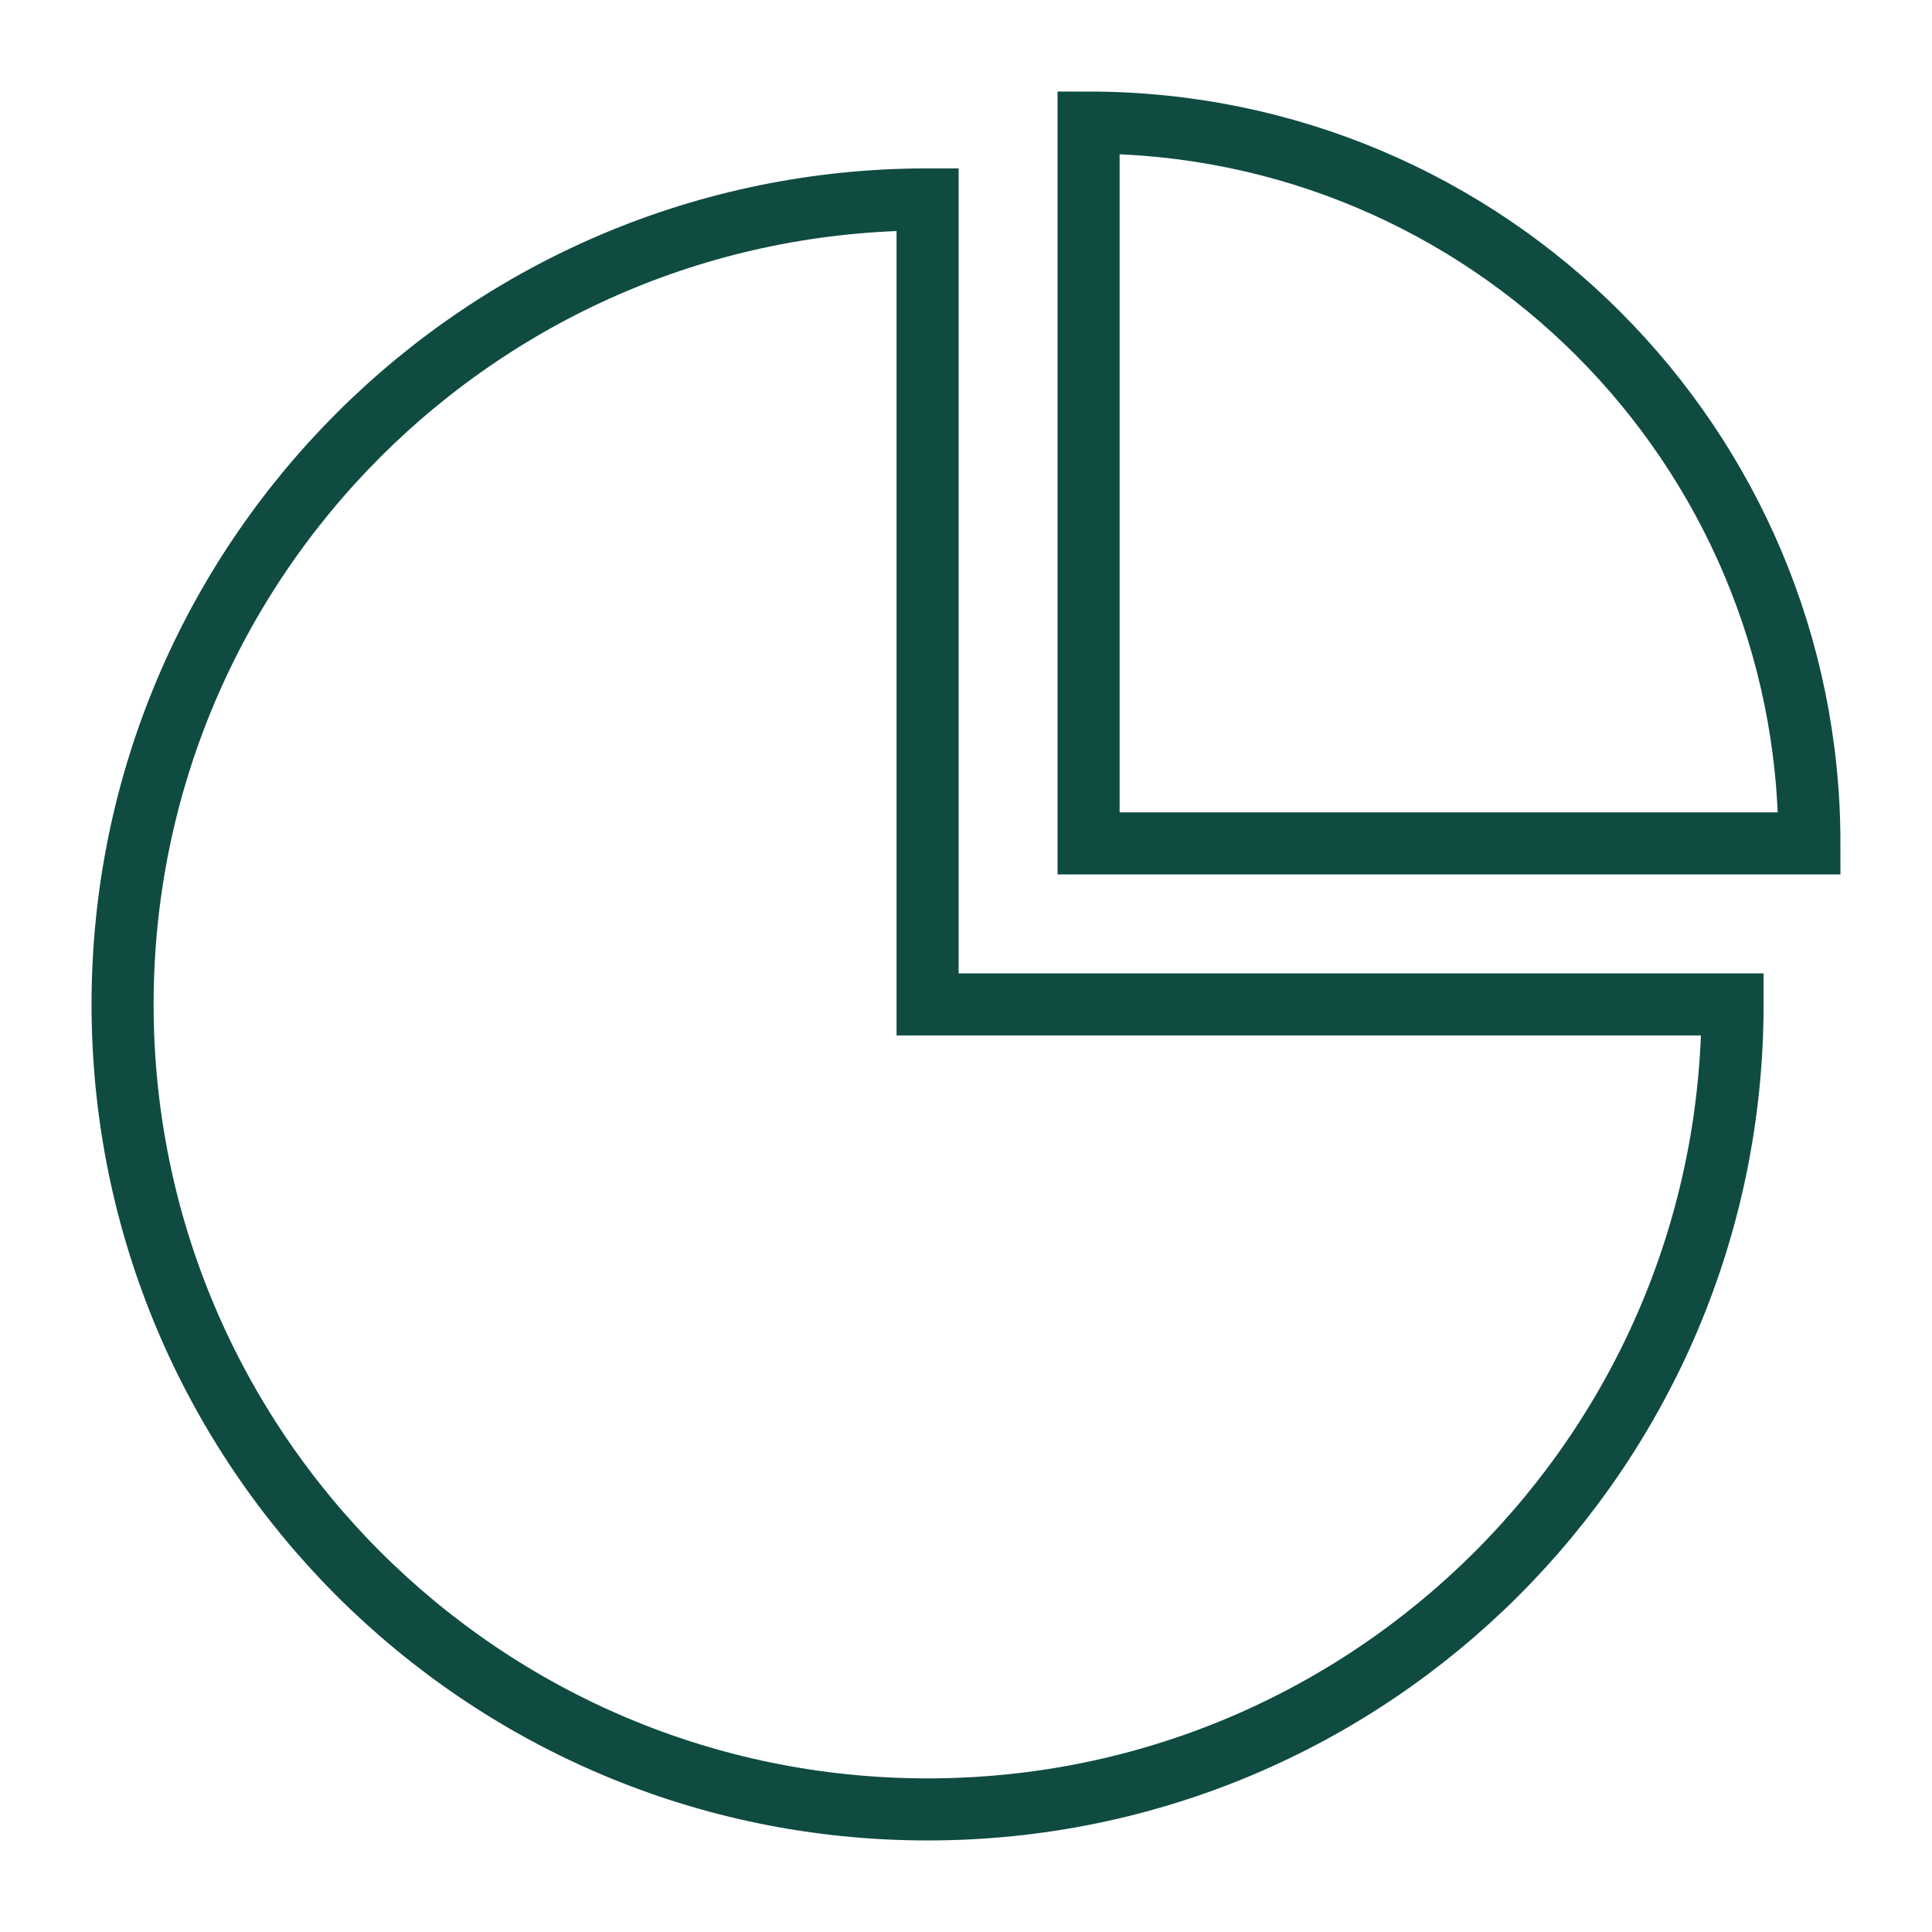
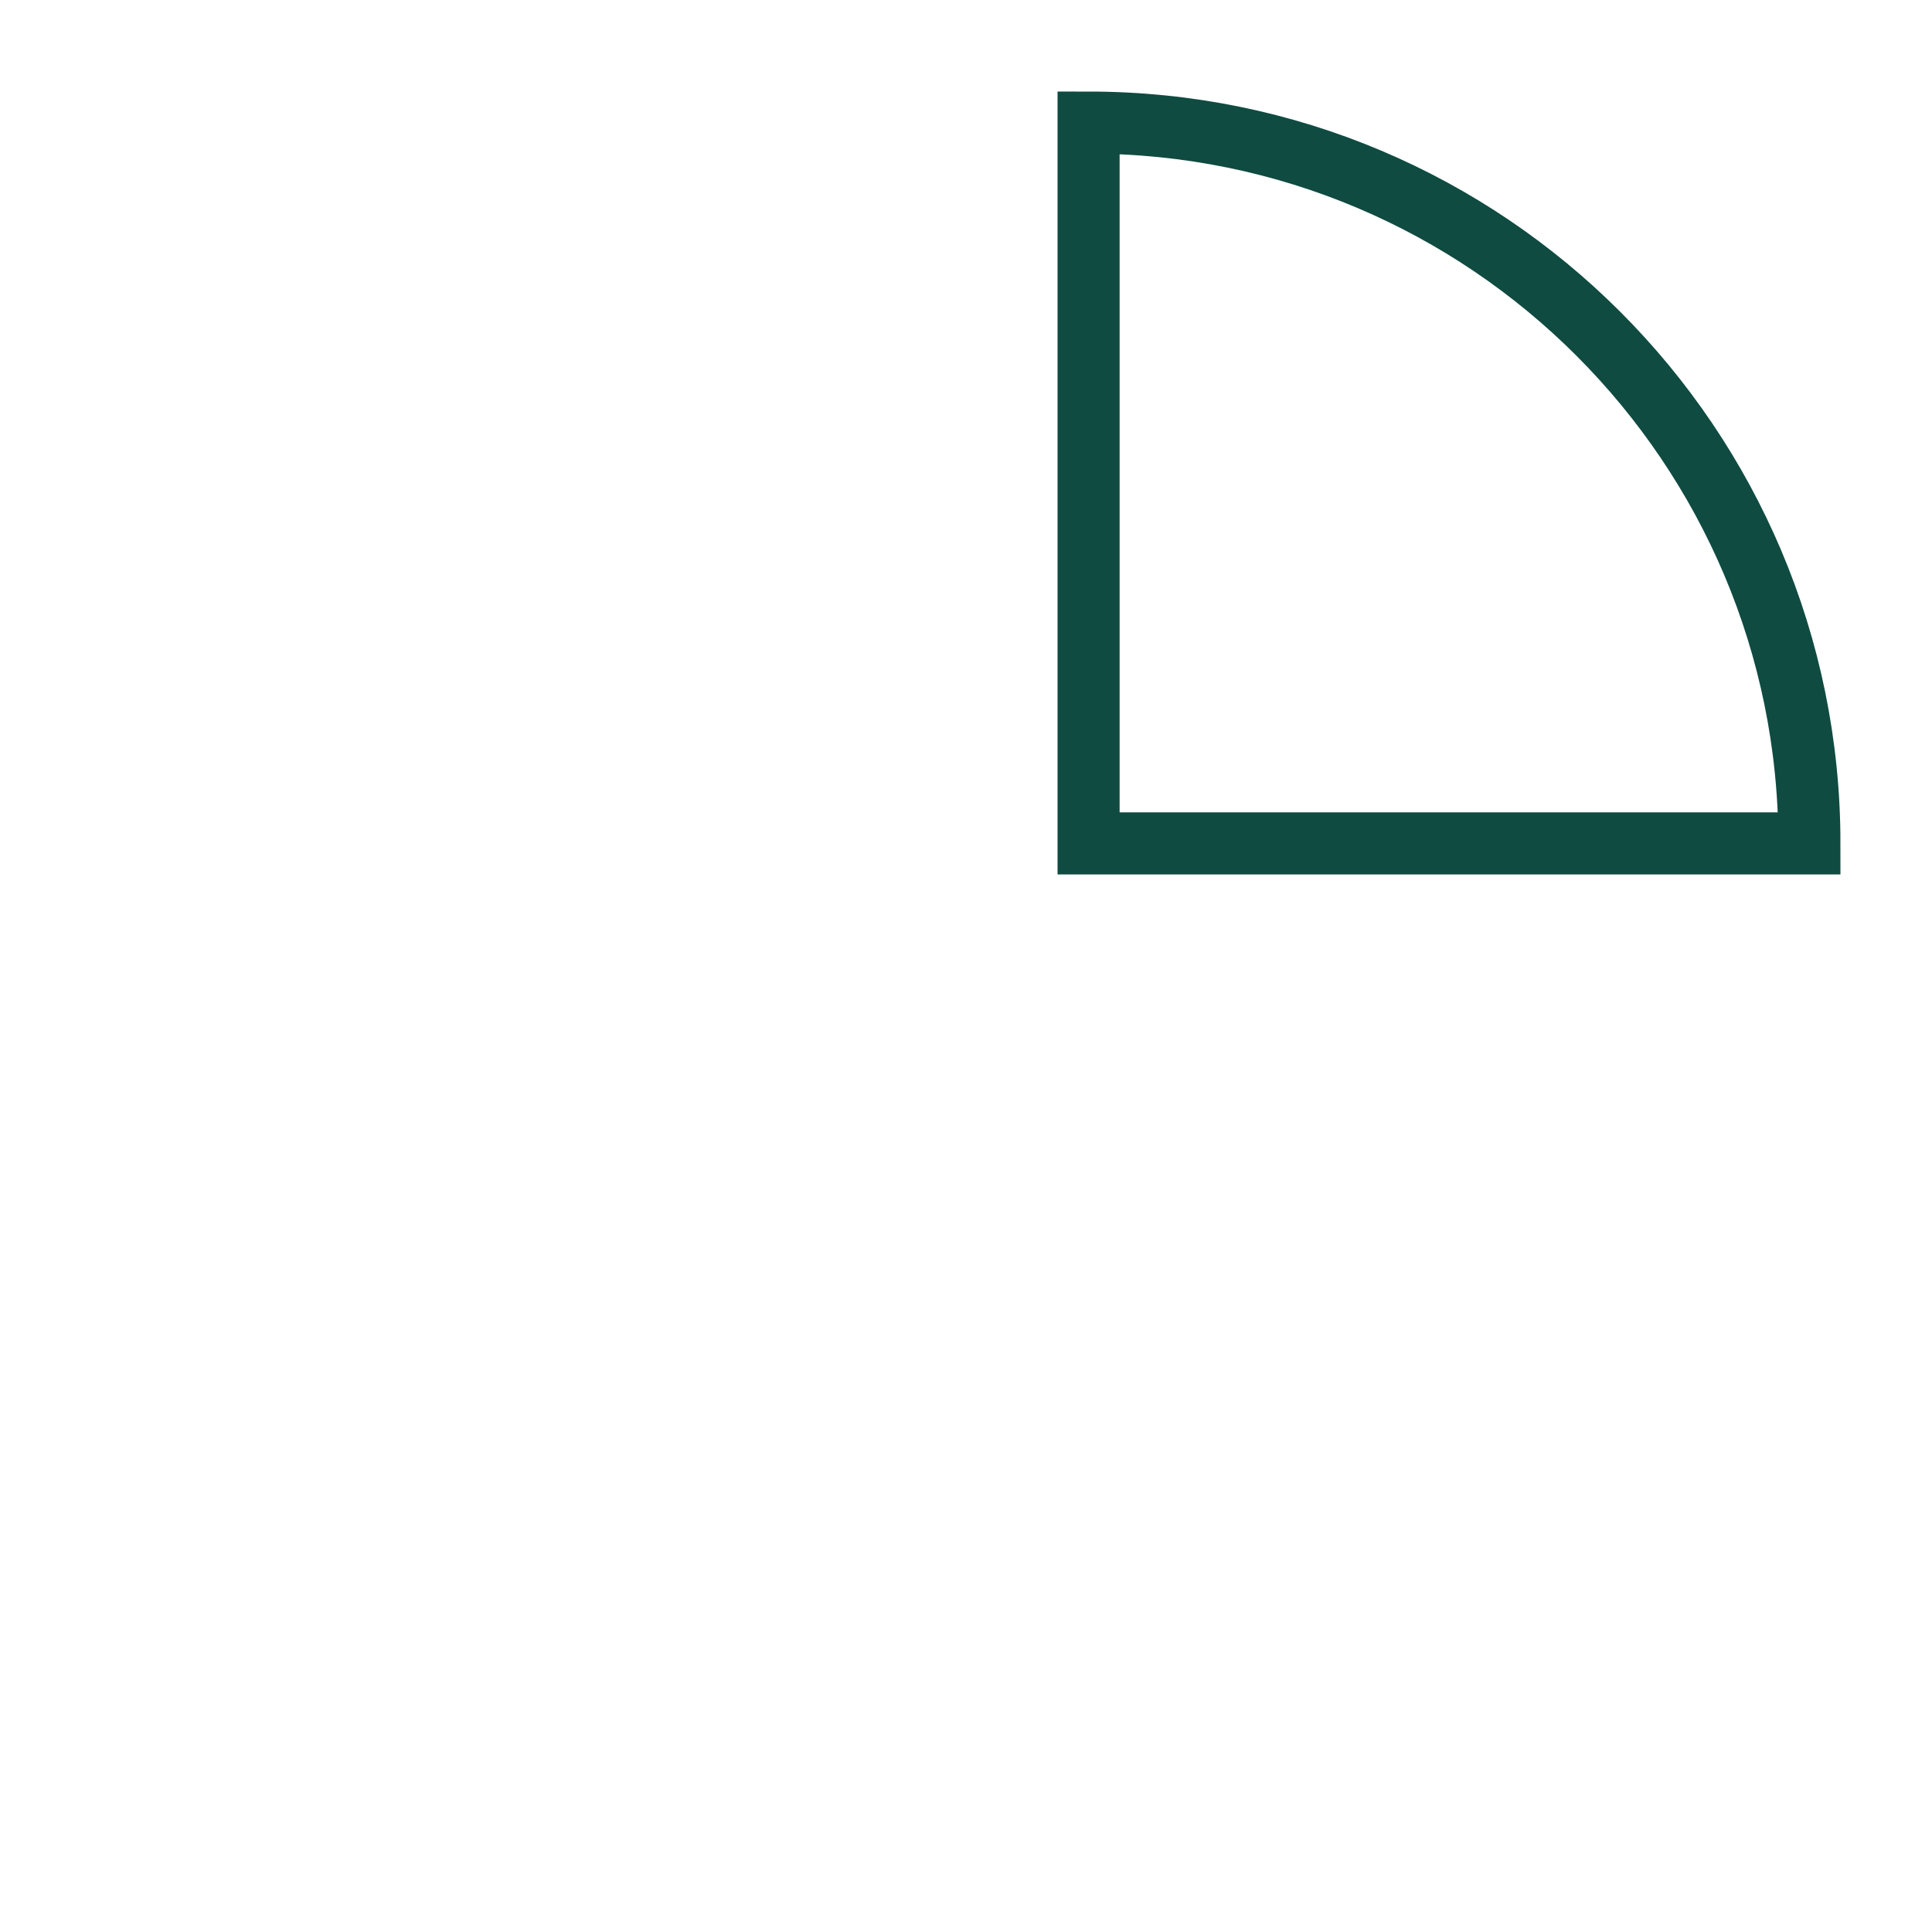
<svg xmlns="http://www.w3.org/2000/svg" width="87px" height="87px" viewBox="0 0 87 87" version="1.1">
  <title>icn_5_green</title>
  <g id="icn_5_green" stroke="none" stroke-width="1" fill="none" fill-rule="evenodd">
-     <path d="M0,0 L0,0.83 L0,86.17 L0,87 L0.83,87 L86.17,87 L87,87 L87,0 L0,0 Z M0.83,86.171 L86.171,86.171 L86.171,0.83 L0.83,0.83 L0.83,86.171 Z" id="Fill-1" />
    <g id="Group-6" transform="translate(5.52, 5.52)" stroke="#0F4B41" stroke-width="2.795">
      <path d="M75.96,32.46 C75.96,14.532 61.427,0 43.5,0 L43.5,32.46 L75.96,32.46 Z" id="Stroke-2" />
-       <path d="M72.499,39.71 C72.499,59.731 56.27,75.96 36.25,75.96 C16.229,75.96 0,59.731 0,39.71 C0,19.69 16.229,3.46 36.25,3.46 L36.25,39.71 L72.499,39.71 Z" id="Stroke-4" />
    </g>
  </g>
</svg>